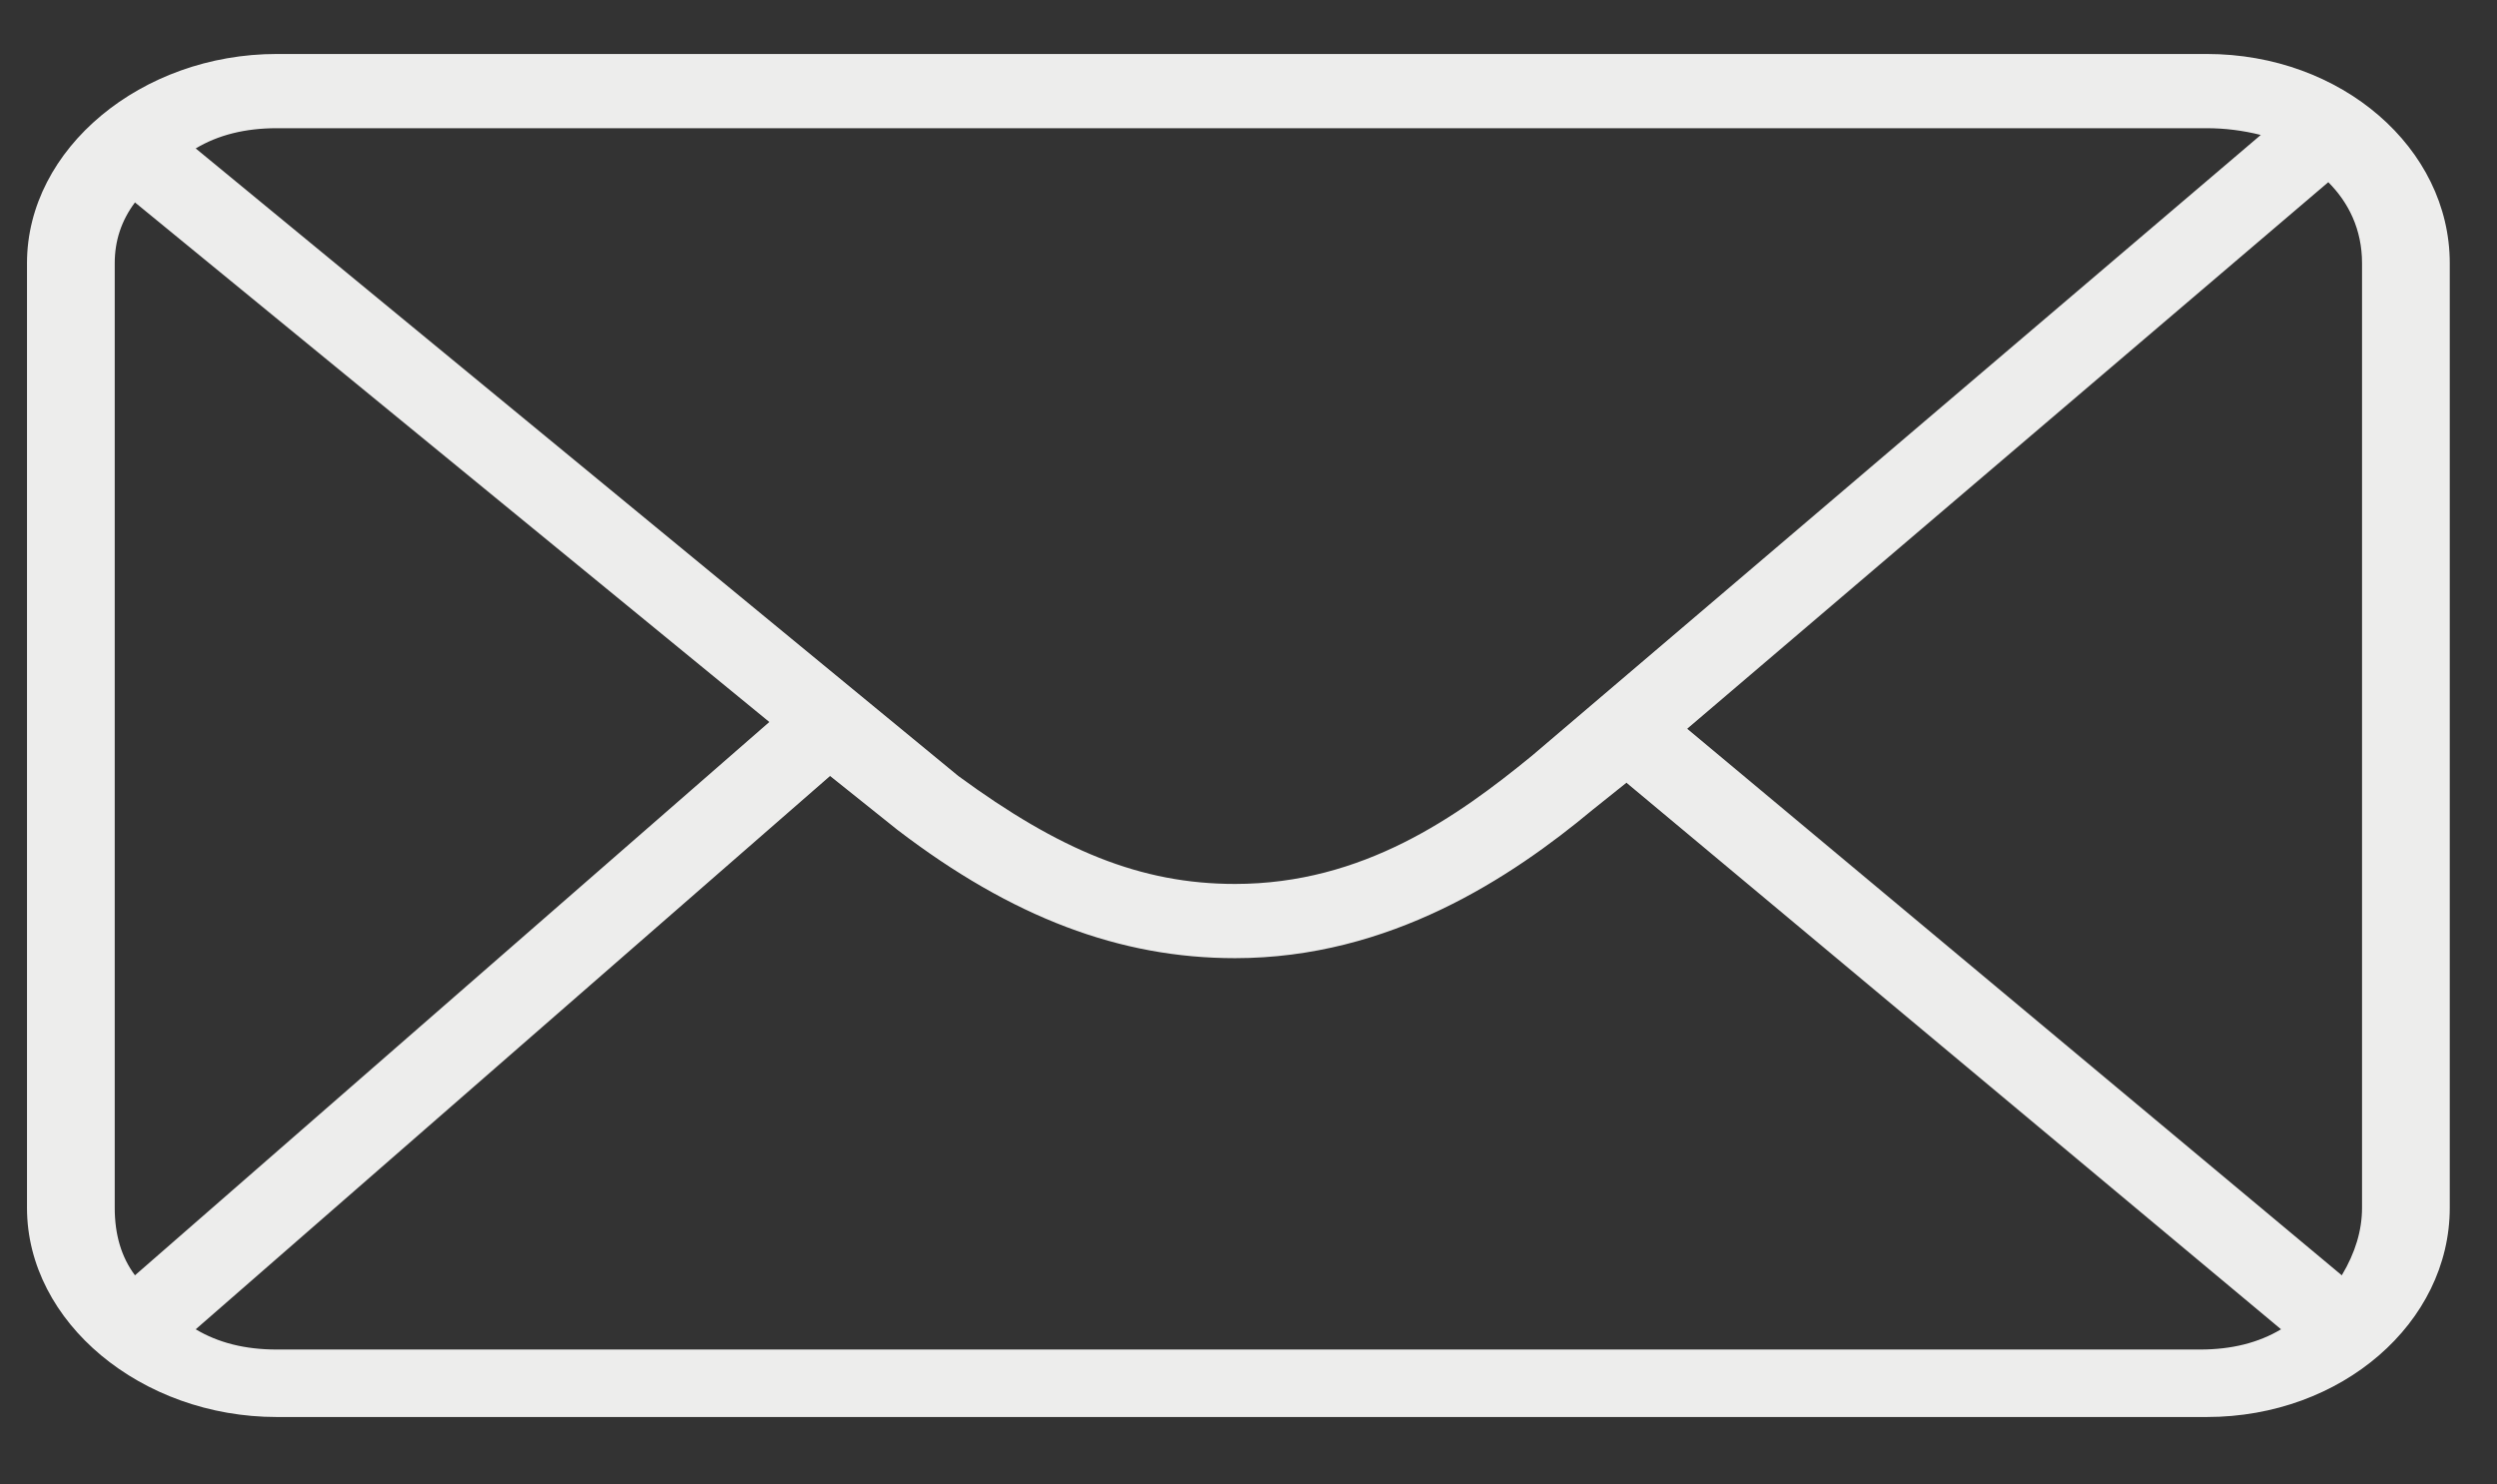
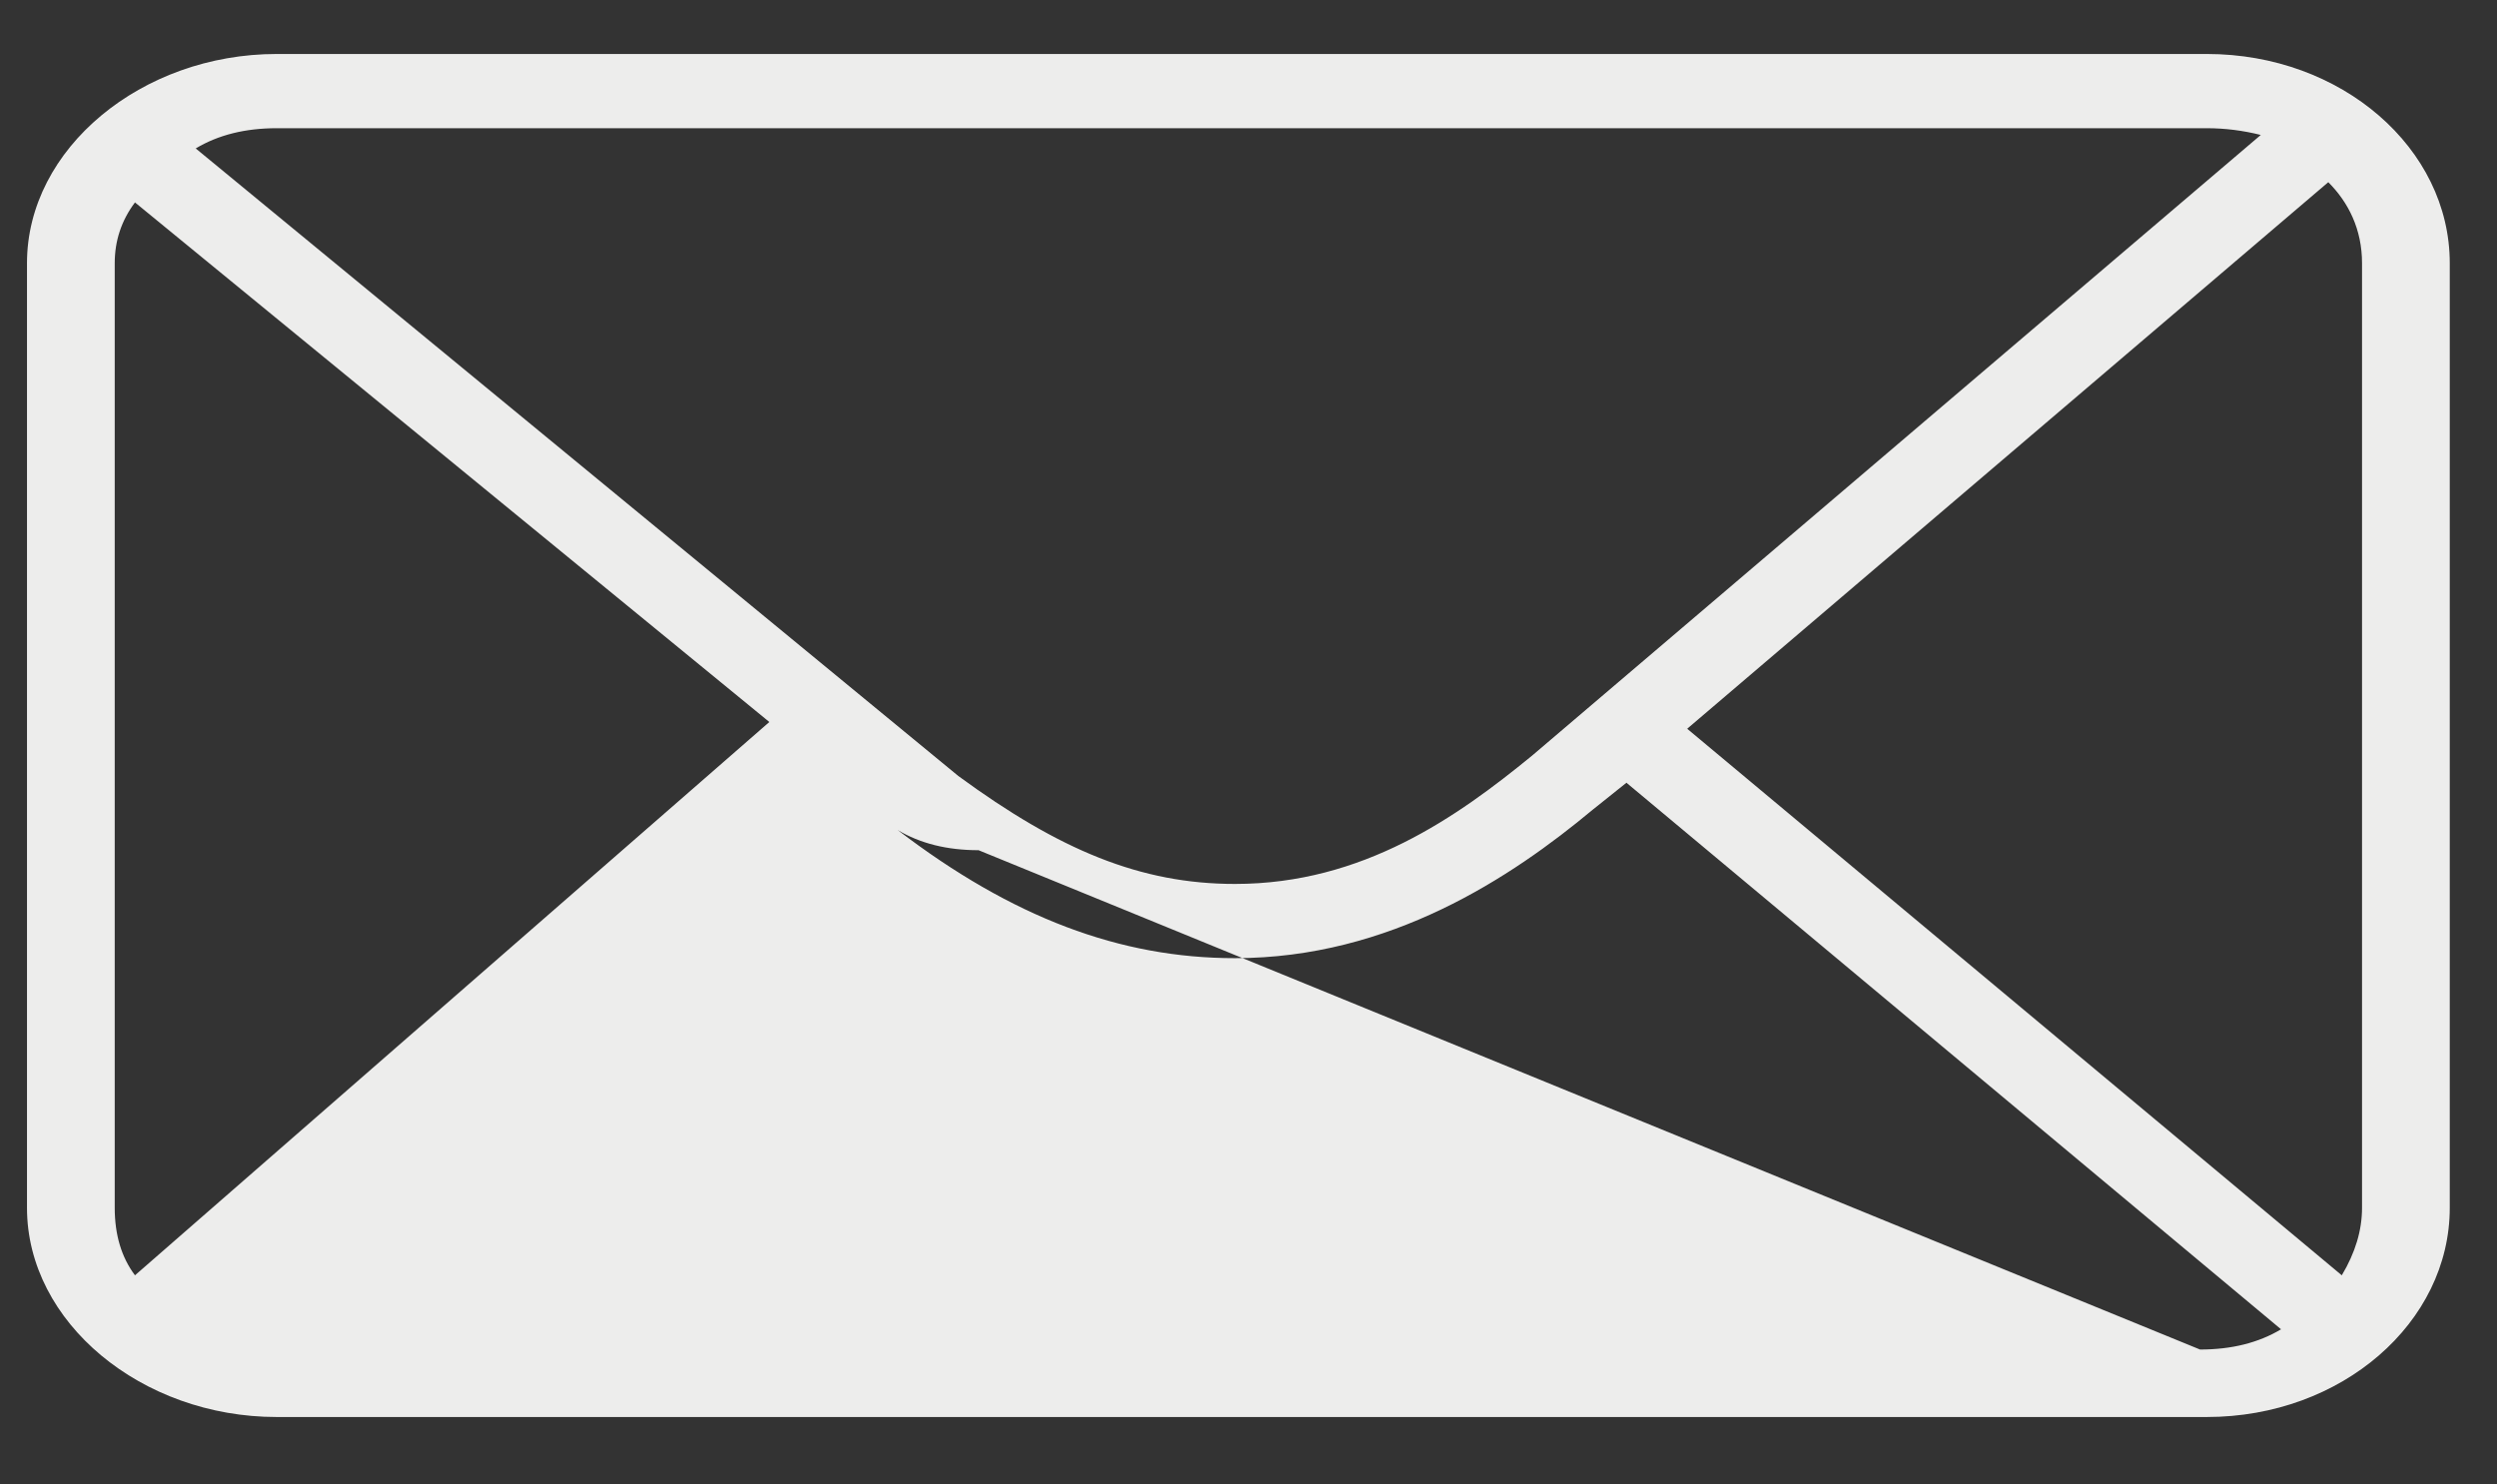
<svg xmlns="http://www.w3.org/2000/svg" version="1.2" viewBox="0 0 37 22" width="37" height="22">
  <rect x="0" y="0" width="37" height="22" fill="#333333" stroke="none" />
  <title>horní lišta</title>
  <style>
		.s0 { fill: #ededec } 
	</style>
  <g id="horní lišta">
-     <path id="piktogram" fill-rule="evenodd" class="s0" d="m36.3 3.9v14c0 1.7-1.6 3.1-3.6 3.1h-28.6c-2 0-3.7-1.4-3.7-3.1v-14c0-1.7 1.7-3.1 3.7-3.1h28.6c2 0 3.6 1.4 3.6 3.1zm-1.3 0c0-0.5-0.2-0.9-0.5-1.2l-9.5 8.1 9.7 8.1q0.3-0.5 0.3-1zm-30.9-2q-0.7 0-1.2 0.3l11.3 9.3c1.5 1.1 2.7 1.6 4.1 1.6 1.9 0 3.3-1 4.4-1.9l10.8-9.2q-0.4-0.1-0.8-0.1zm7.3 8.8l-9.4-7.7q-0.3 0.4-0.3 0.9v14q0 0.6 0.3 1zm21.2 9.3q0.7 0 1.2-0.3l-9.7-8.1-0.5 0.4c-1.2 1-3 2.2-5.3 2.2-1.7 0-3.3-0.6-5-1.9l-1-0.8-9.4 8.2q0.5 0.3 1.2 0.3z" />
+     <path id="piktogram" fill-rule="evenodd" class="s0" d="m36.3 3.9v14c0 1.7-1.6 3.1-3.6 3.1h-28.6c-2 0-3.7-1.4-3.7-3.1v-14c0-1.7 1.7-3.1 3.7-3.1h28.6c2 0 3.6 1.4 3.6 3.1zm-1.3 0c0-0.5-0.2-0.9-0.5-1.2l-9.5 8.1 9.7 8.1q0.3-0.5 0.3-1zm-30.9-2q-0.7 0-1.2 0.3l11.3 9.3c1.5 1.1 2.7 1.6 4.1 1.6 1.9 0 3.3-1 4.4-1.9l10.8-9.2q-0.4-0.1-0.8-0.1zm7.3 8.8l-9.4-7.7q-0.3 0.4-0.3 0.9v14q0 0.6 0.3 1zm21.2 9.3q0.7 0 1.2-0.3l-9.7-8.1-0.5 0.4c-1.2 1-3 2.2-5.3 2.2-1.7 0-3.3-0.6-5-1.9q0.5 0.3 1.2 0.3z" />
  </g>
</svg>